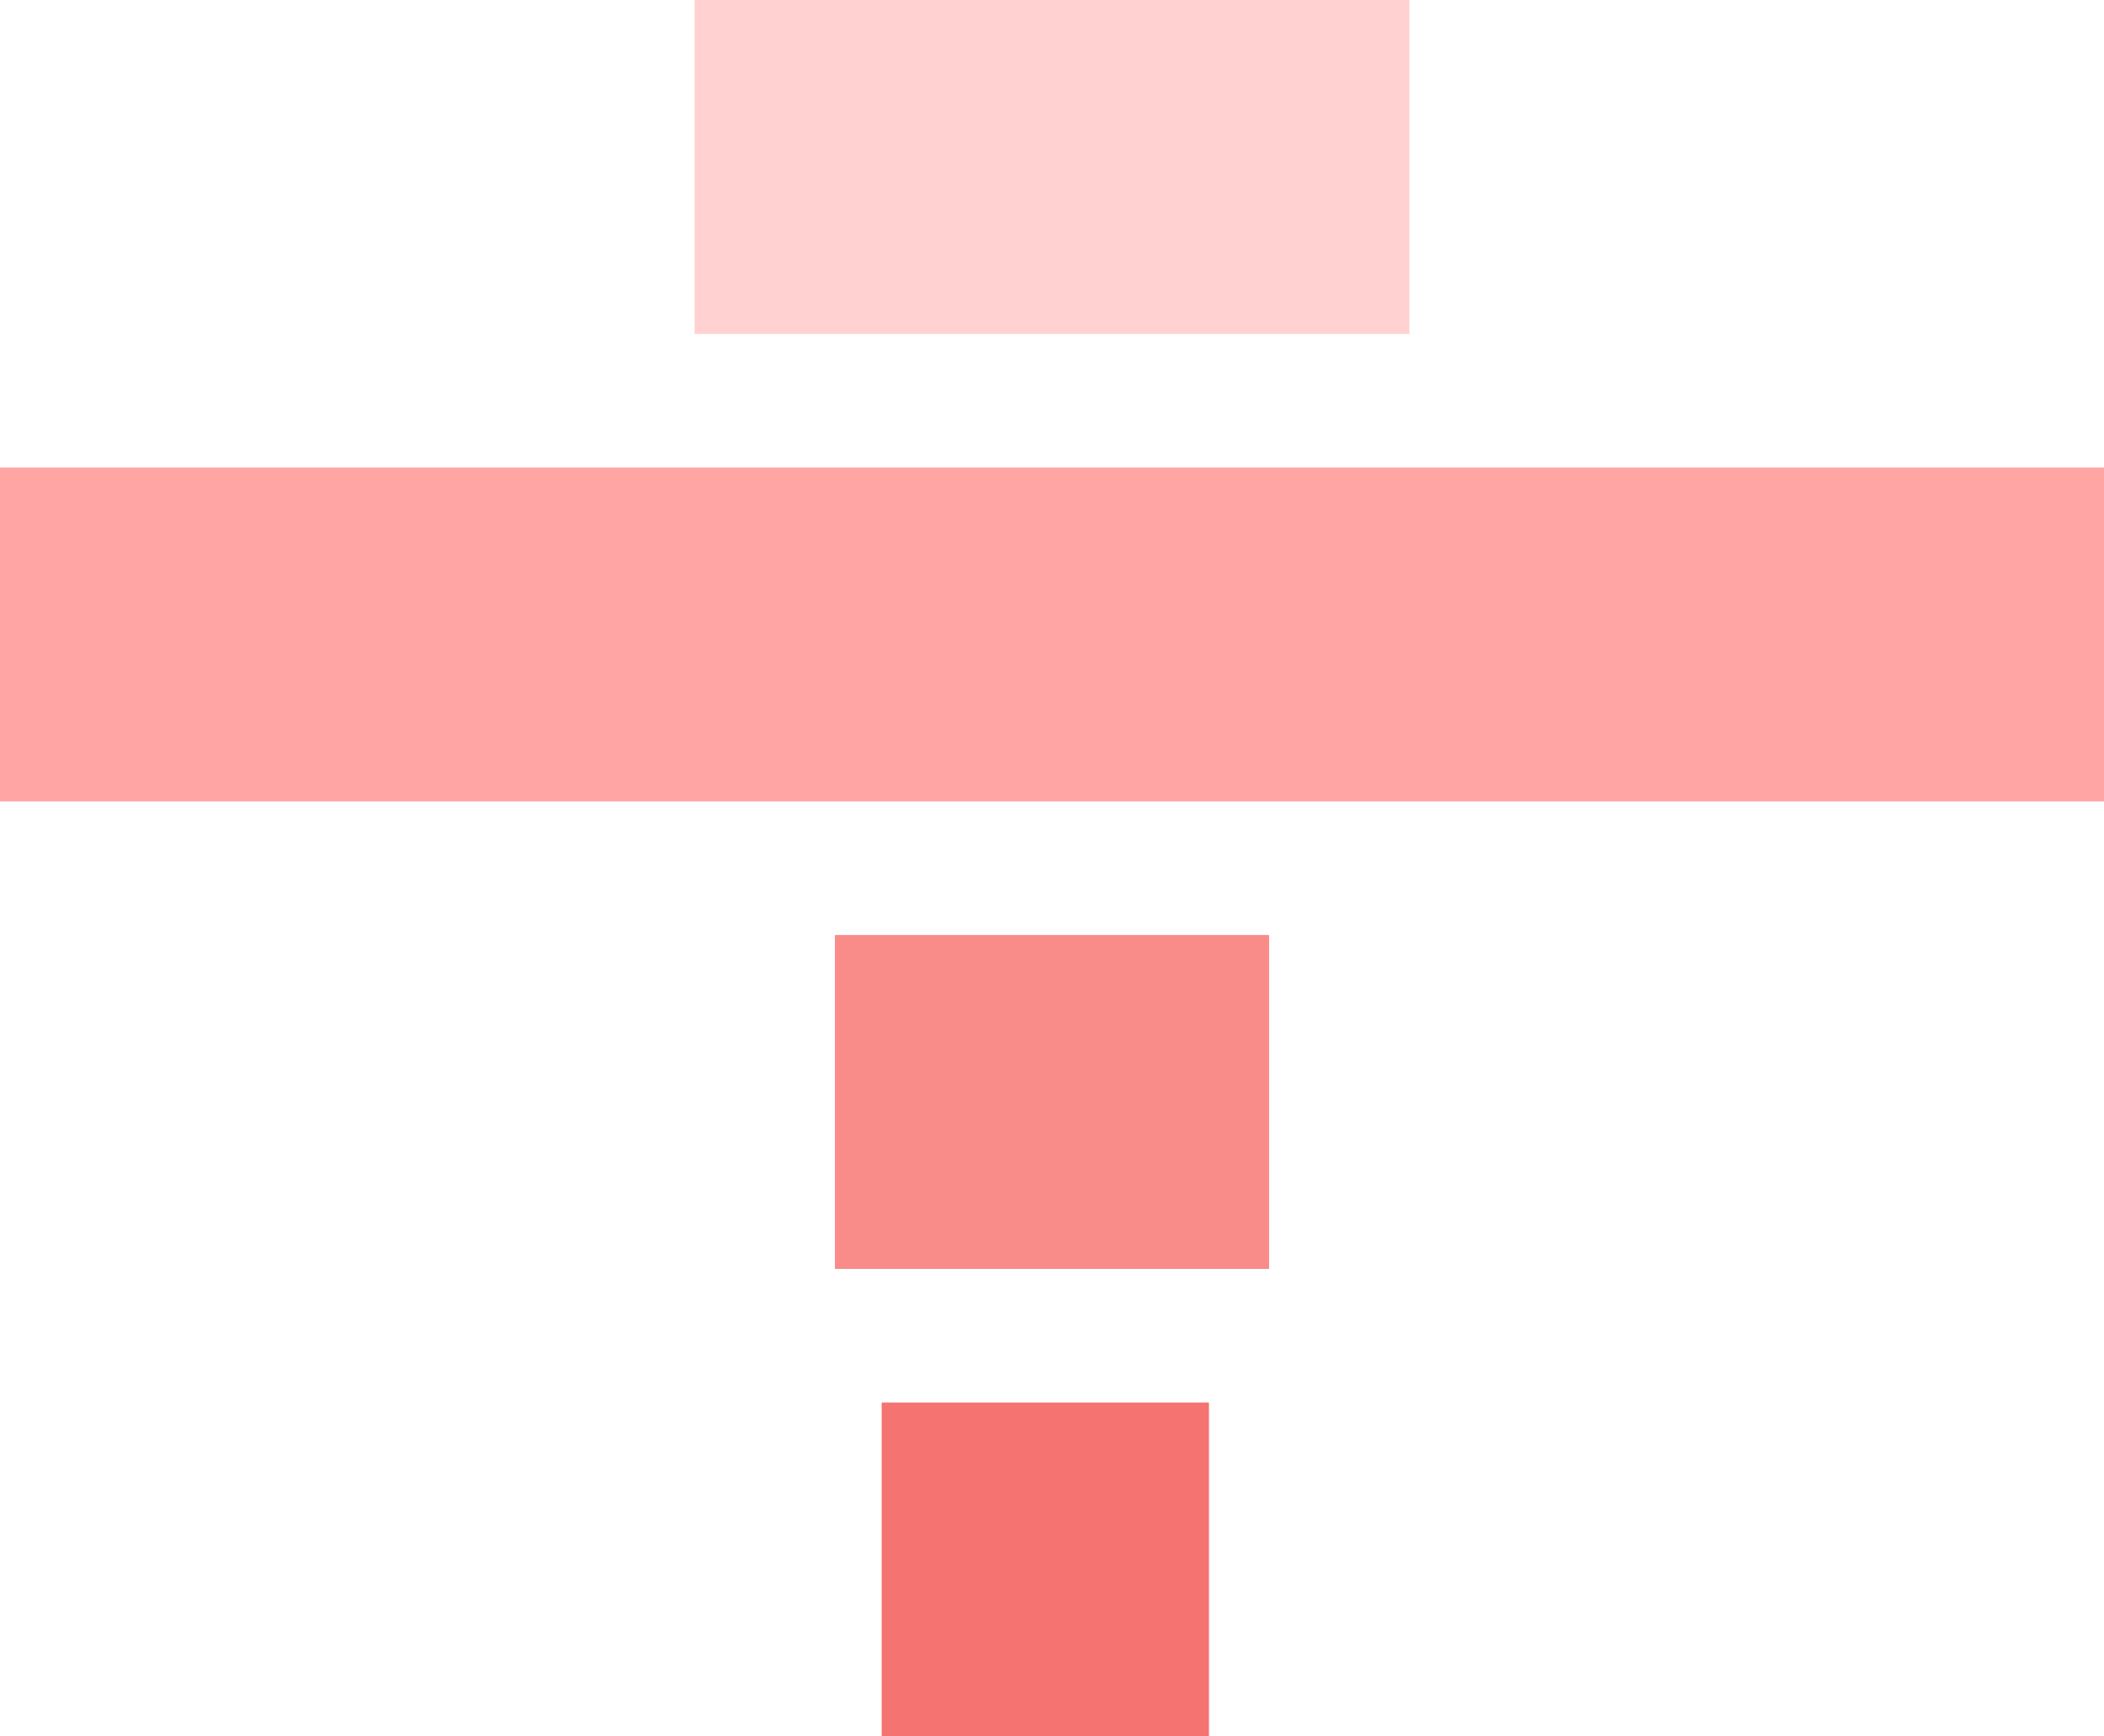
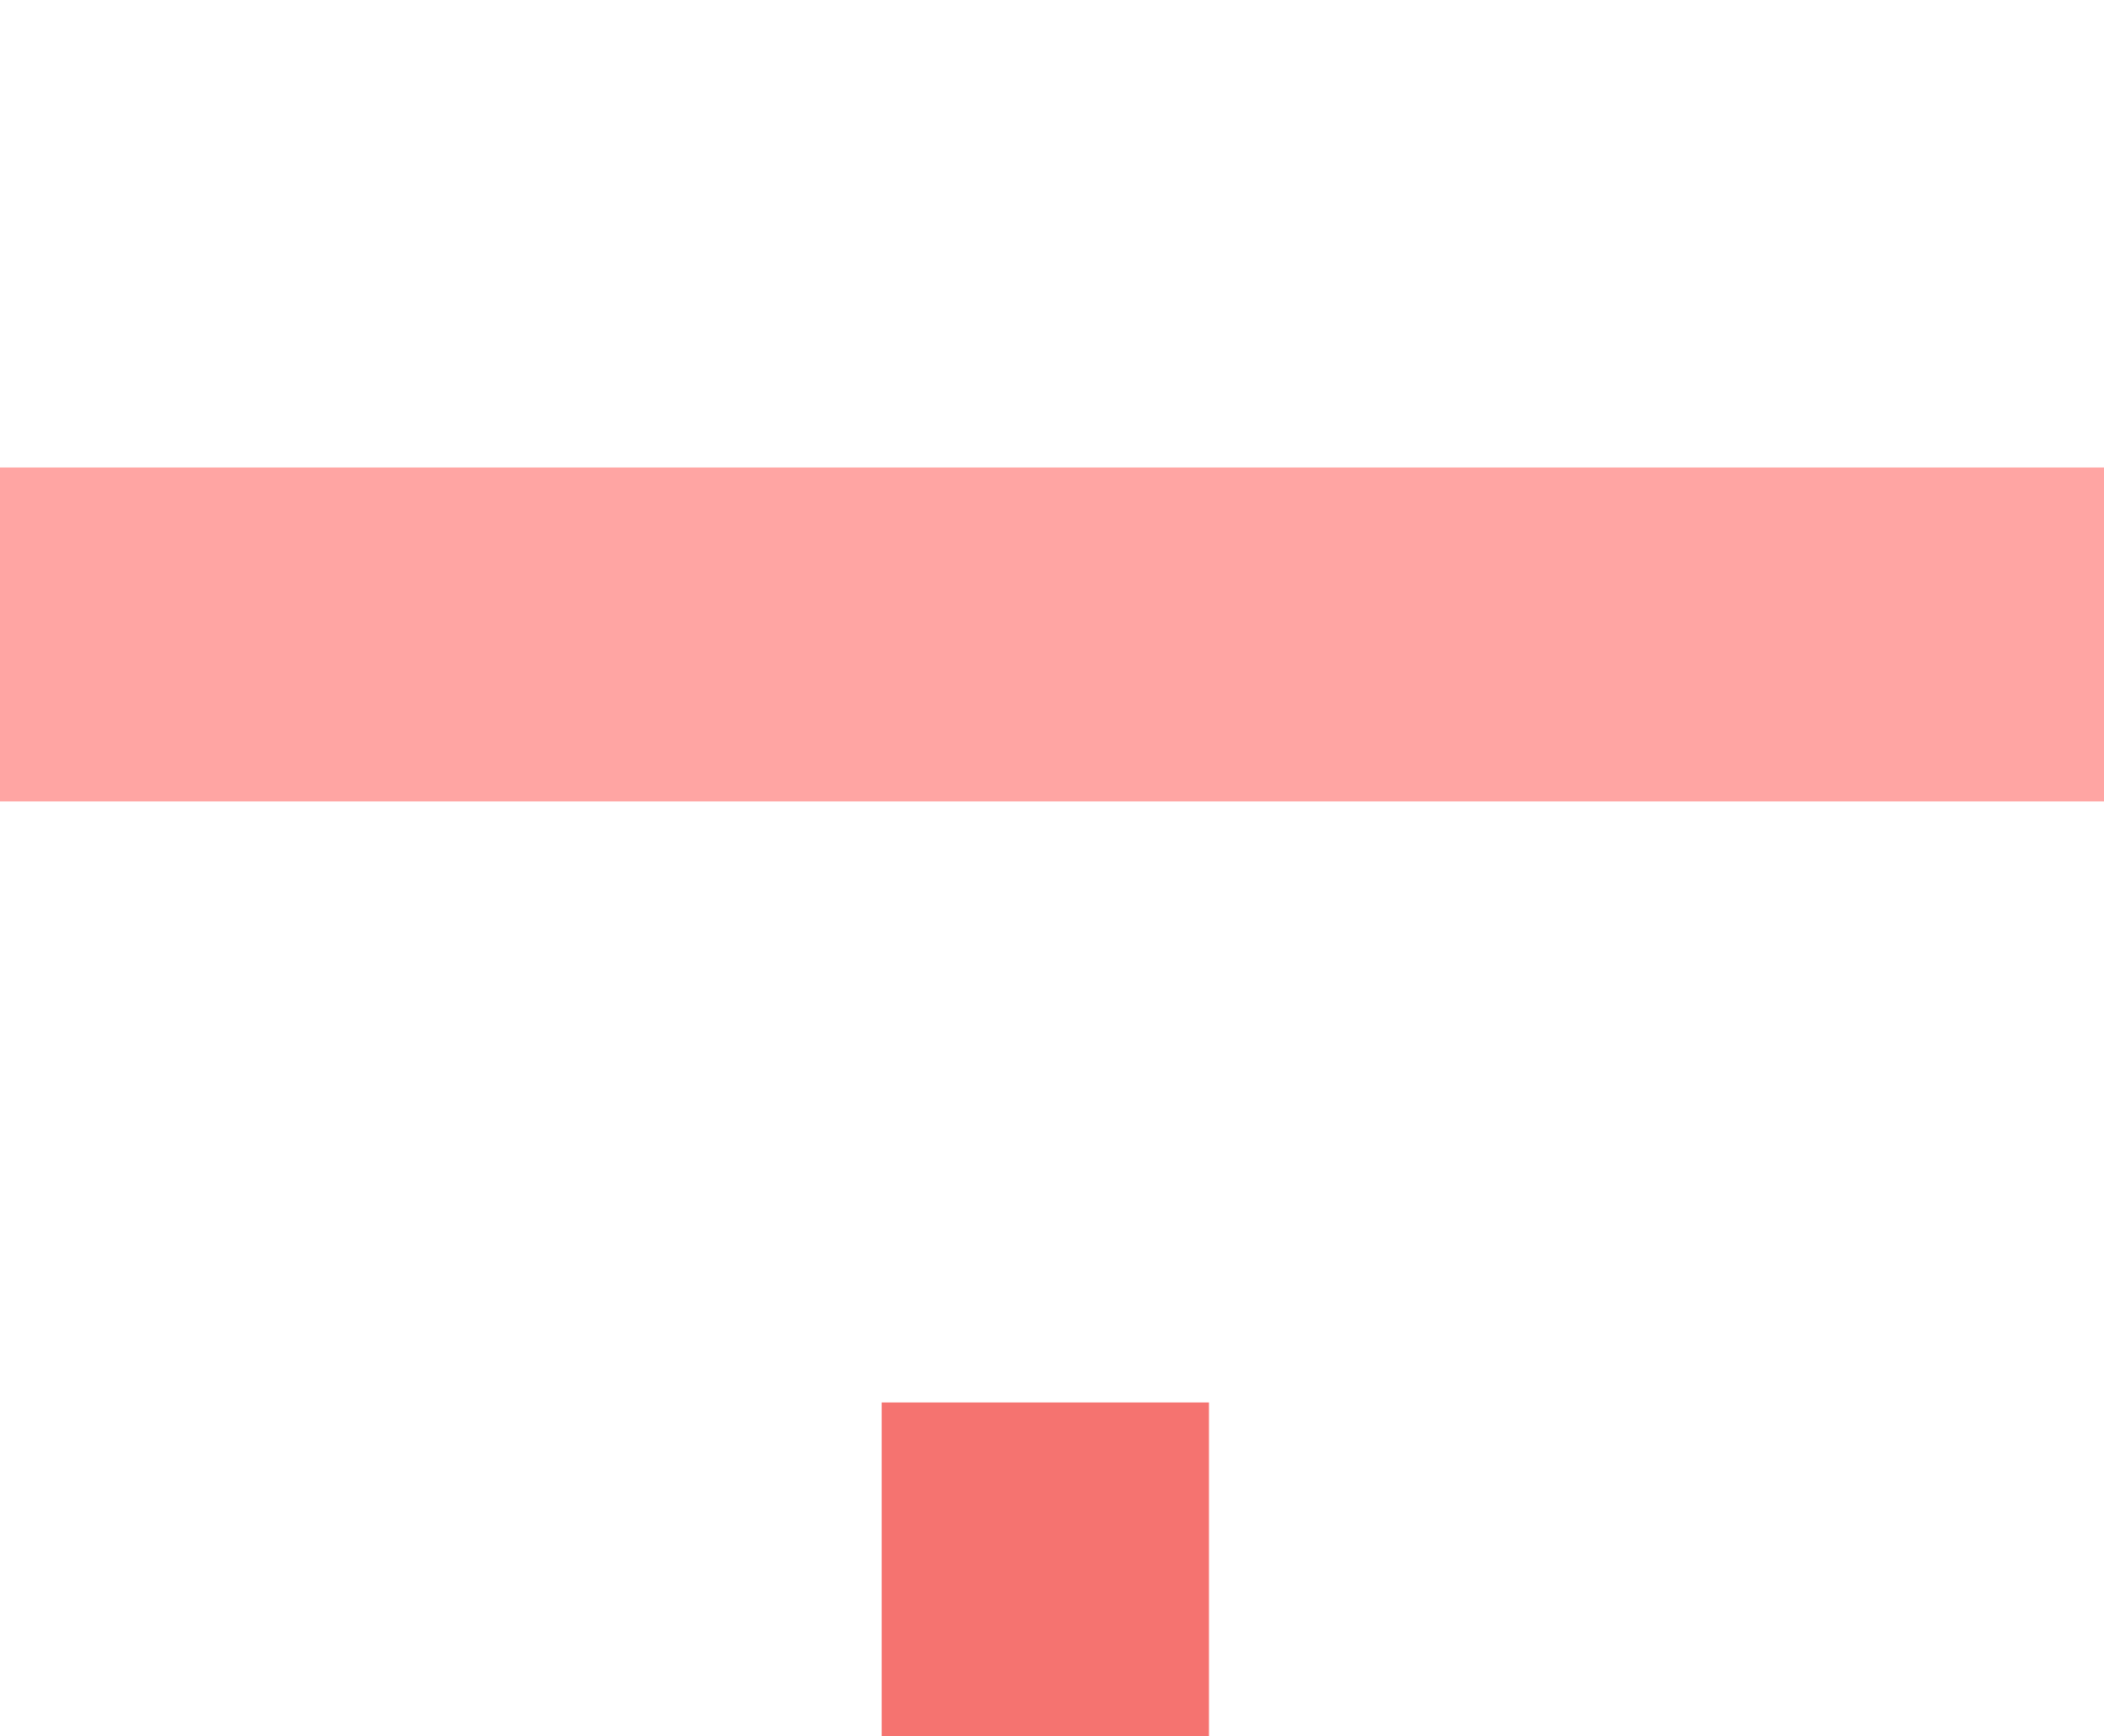
<svg xmlns="http://www.w3.org/2000/svg" version="1.1" id="Layer_1" x="0px" y="0px" width="315px" height="260px" viewBox="0 0 315 260" enable-background="new 0 0 315 260" xml:space="preserve">
  <g>
    <g>
      <g>
        <g>
          <rect x="132" y="210" fill="#F57370" width="49" height="50" />
        </g>
      </g>
      <g>
        <g>
-           <rect x="125" y="140" fill="#F98B89" width="65" height="50" />
-         </g>
+           </g>
      </g>
      <g>
        <g>
          <rect y="70" fill="#FFA5A3" width="315" height="50" />
        </g>
      </g>
    </g>
    <g>
      <g>
-         <rect x="104" fill="#FFD1D0" width="107" height="50" />
-       </g>
+         </g>
    </g>
  </g>
  <g>
</g>
  <g>
</g>
  <g>
</g>
  <g>
</g>
  <g>
</g>
  <g>
</g>
  <g>
</g>
  <g>
</g>
  <g>
</g>
  <g>
</g>
  <g>
</g>
  <g>
</g>
  <g>
</g>
  <g>
</g>
  <g>
</g>
</svg>